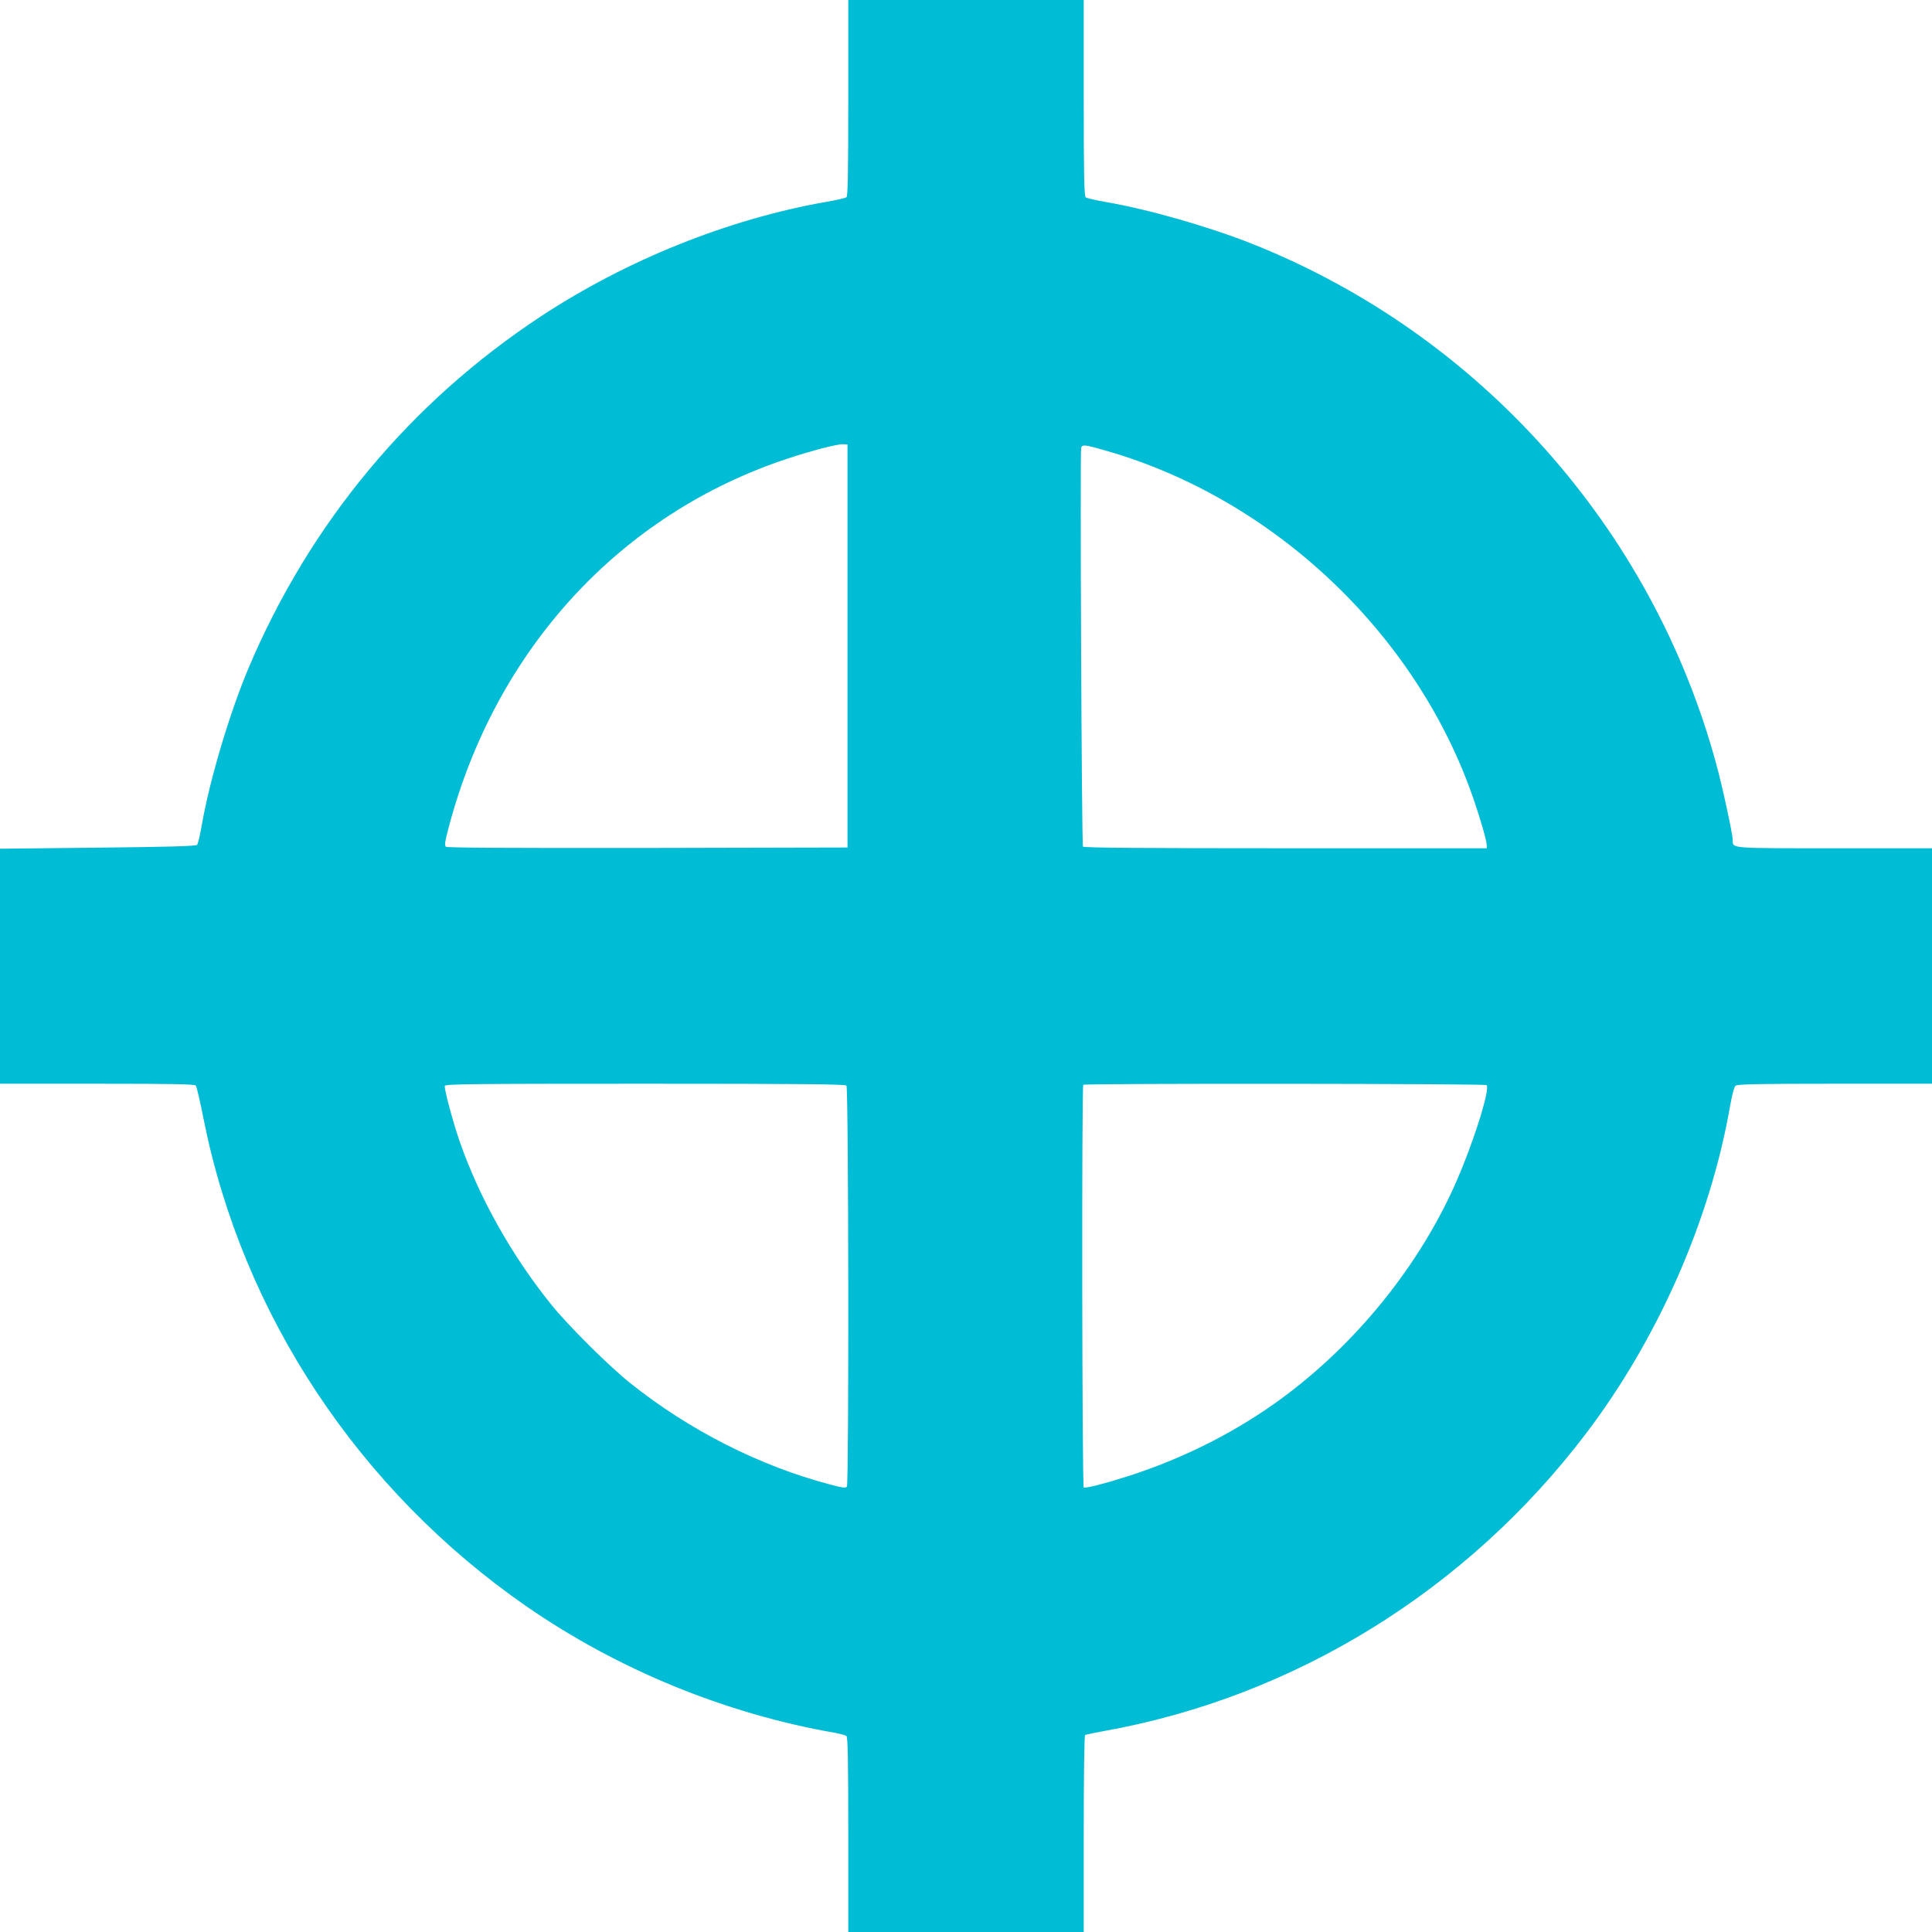
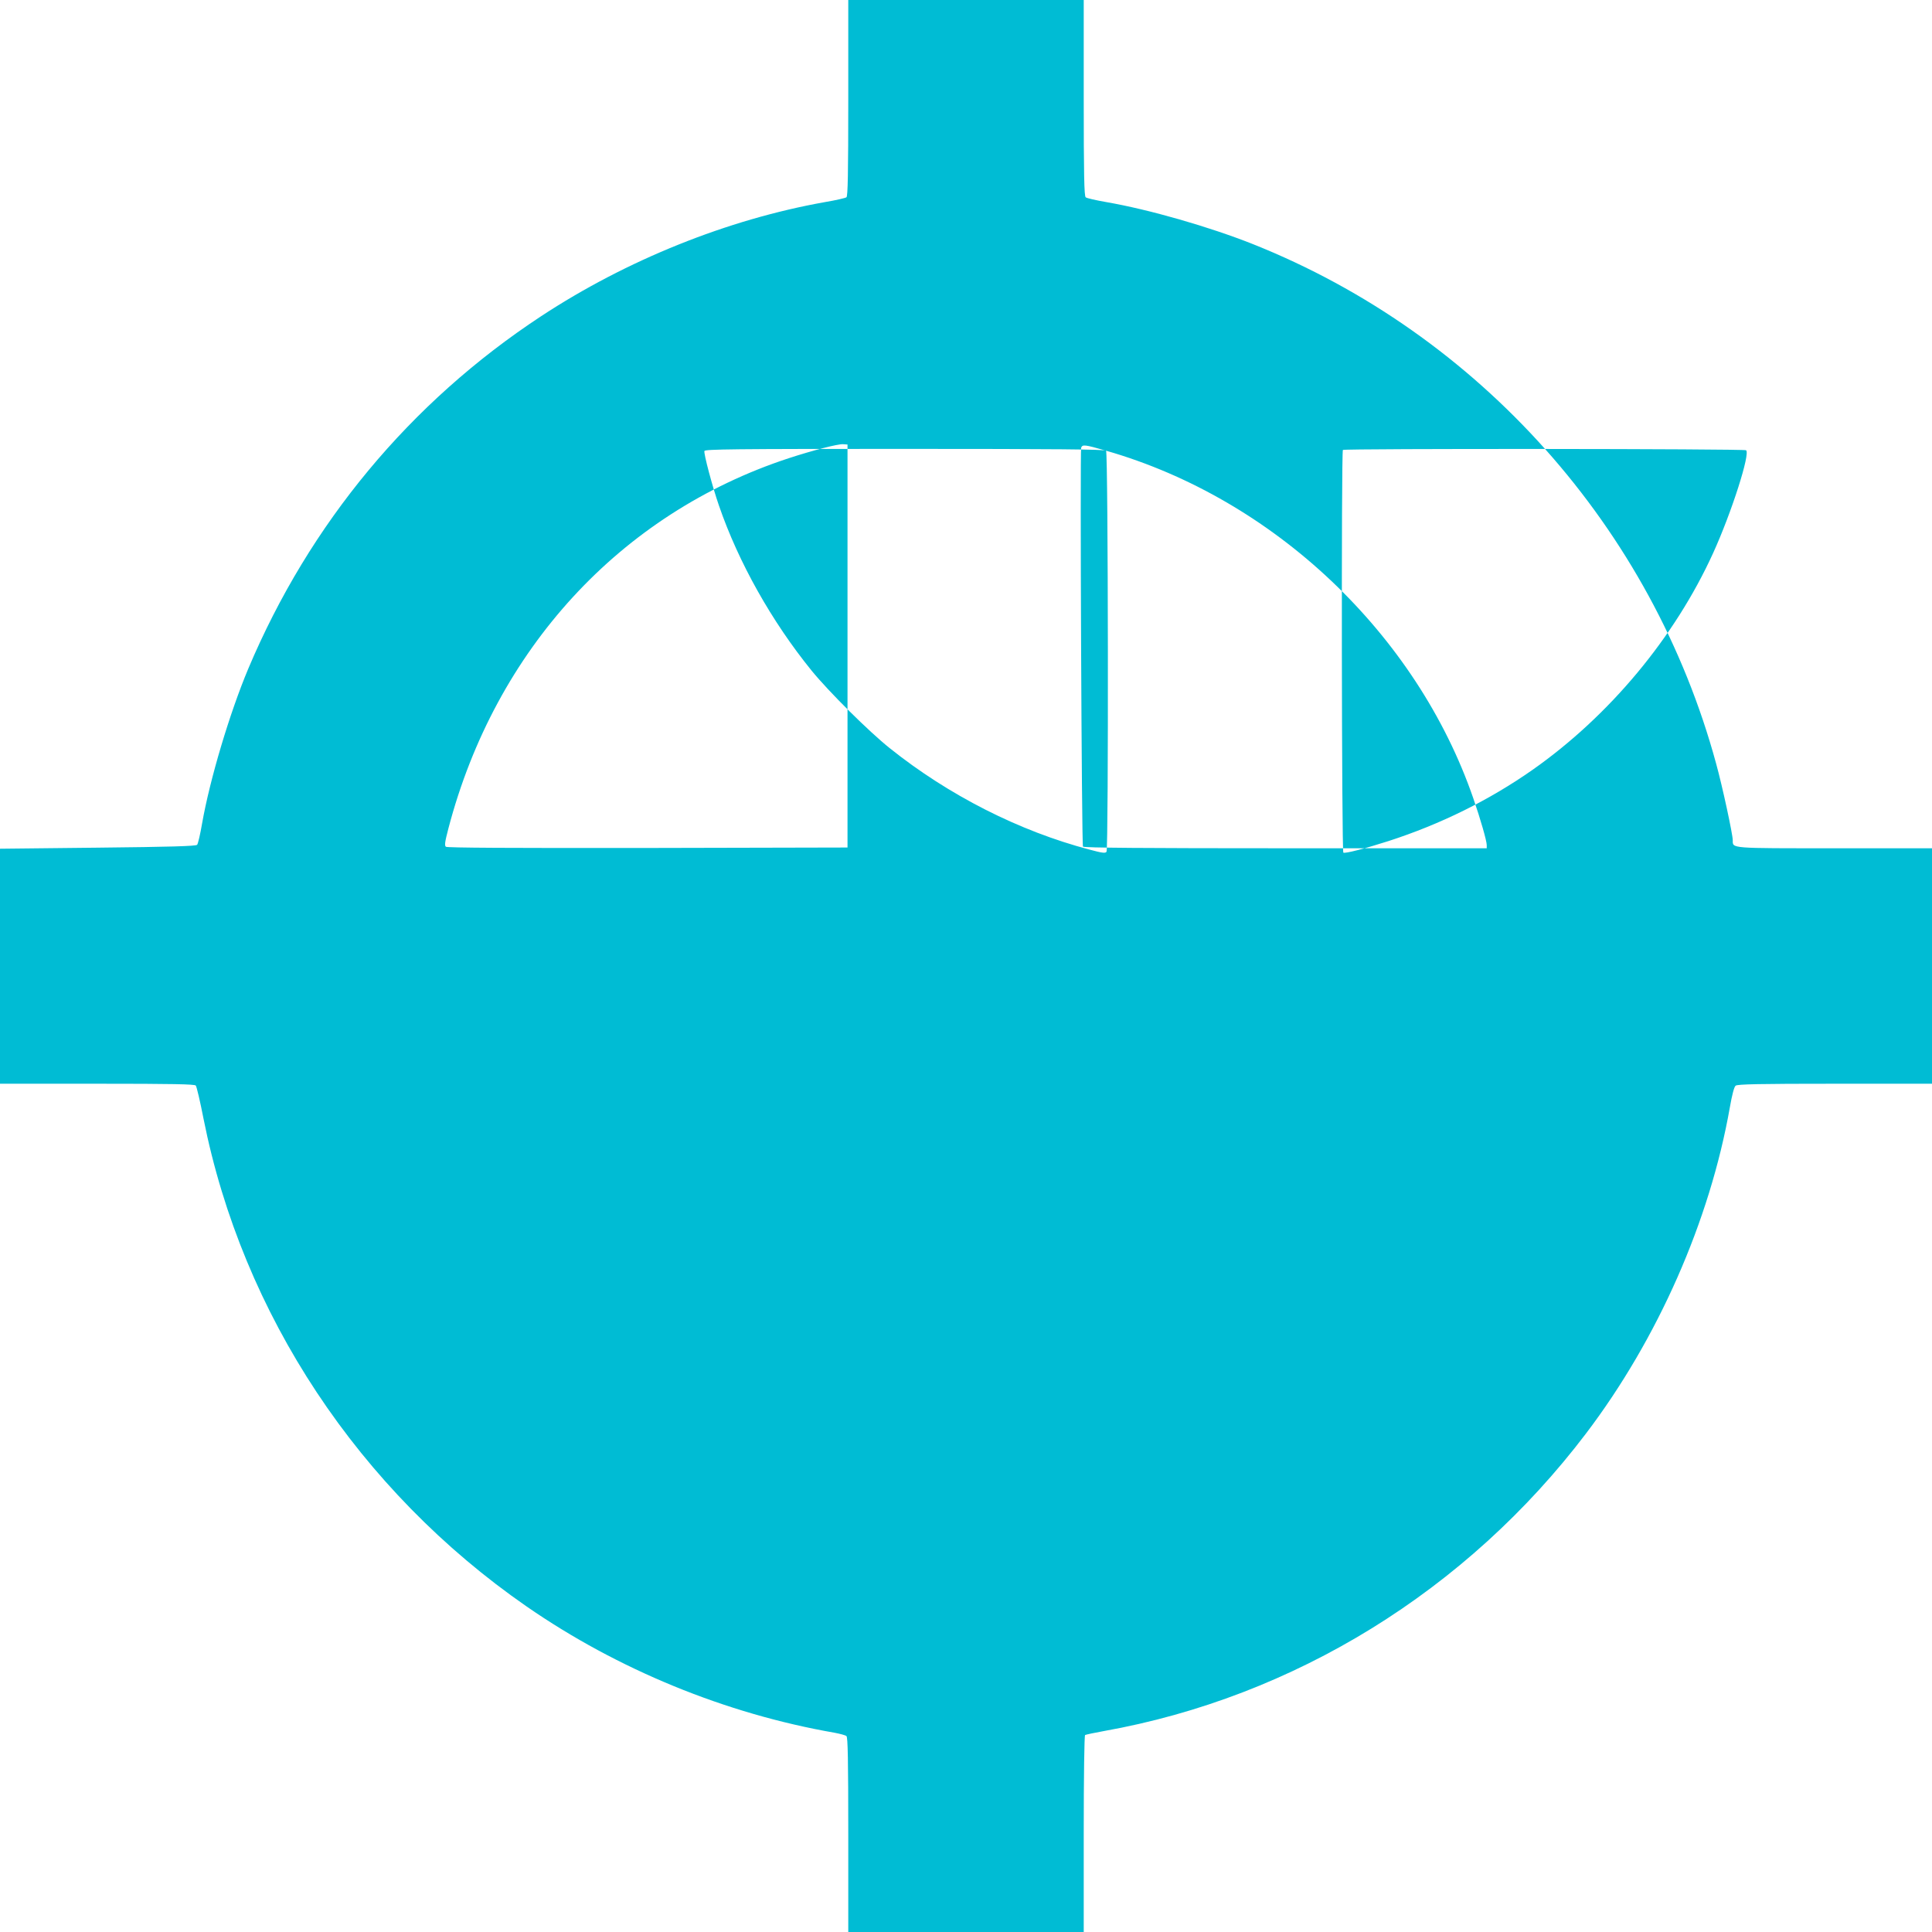
<svg xmlns="http://www.w3.org/2000/svg" version="1.0" width="1280pt" height="1280pt" viewBox="0 0 1280 1280" preserveAspectRatio="xMidYMid meet">
  <g transform="translate(0,1280) scale(0.1,-0.1)" fill="#00bcd4" stroke="none">
-     <path d="M5620 12151 c0 -507 -3 -651 -12 -658 -7 -5 -71 -20 -143 -32 -646 -115 -1314 -384 -1880 -756 -868 -571 -1534 -1373 -1940 -2335 -123 -293 -254 -731 -306 -1025 -12 -71 -27 -135 -33 -142 -8 -9 -181 -14 -658 -19 l-648 -7 0 -778 0 -779 644 0 c503 0 646 -3 653 -12 6 -7 29 -105 51 -218 258 -1298 1030 -2464 2142 -3234 603 -417 1316 -710 2040 -836 36 -7 71 -16 78 -22 9 -8 12 -151 12 -654 l0 -644 780 0 780 0 0 649 c0 394 4 652 9 656 6 3 61 15 123 26 1262 225 2407 932 3196 1972 475 626 820 1407 953 2162 14 80 28 135 38 142 11 10 158 13 658 13 l643 0 0 780 0 780 -644 0 c-699 0 -676 -2 -676 53 0 39 -69 359 -110 507 -424 1561 -1568 2844 -3070 3443 -290 115 -687 229 -970 278 -69 12 -131 26 -137 32 -10 7 -13 151 -13 658 l0 649 -780 0 -780 0 0 -649z m-5 -3631 l0 -1335 -1324 -3 c-914 -1 -1328 1 -1337 8 -10 9 -6 34 17 122 311 1185 1139 2086 2254 2452 162 53 326 95 360 93 l30 -2 0 -1335z m1713 1294 c1112 -319 2057 -1214 2433 -2303 48 -139 89 -282 89 -310 l0 -21 -1334 0 c-936 0 -1337 3 -1341 11 -9 13 -20 2621 -12 2643 9 22 23 21 165 -20z m-1720 -4206 c14 -14 17 -2634 3 -2657 -7 -11 -27 -9 -112 14 -465 122 -934 360 -1324 672 -138 110 -404 374 -518 514 -263 324 -484 716 -614 1094 -43 124 -102 346 -96 361 4 12 188 14 1327 14 1015 0 1325 -3 1334 -12z m4240 3 c30 -19 -96 -413 -218 -681 -255 -560 -688 -1079 -1196 -1436 -288 -202 -611 -361 -954 -472 -159 -51 -288 -84 -300 -77 -11 7 -14 2657 -3 2668 9 10 2656 8 2671 -2z" />
+     <path d="M5620 12151 c0 -507 -3 -651 -12 -658 -7 -5 -71 -20 -143 -32 -646 -115 -1314 -384 -1880 -756 -868 -571 -1534 -1373 -1940 -2335 -123 -293 -254 -731 -306 -1025 -12 -71 -27 -135 -33 -142 -8 -9 -181 -14 -658 -19 l-648 -7 0 -778 0 -779 644 0 c503 0 646 -3 653 -12 6 -7 29 -105 51 -218 258 -1298 1030 -2464 2142 -3234 603 -417 1316 -710 2040 -836 36 -7 71 -16 78 -22 9 -8 12 -151 12 -654 l0 -644 780 0 780 0 0 649 c0 394 4 652 9 656 6 3 61 15 123 26 1262 225 2407 932 3196 1972 475 626 820 1407 953 2162 14 80 28 135 38 142 11 10 158 13 658 13 l643 0 0 780 0 780 -644 0 c-699 0 -676 -2 -676 53 0 39 -69 359 -110 507 -424 1561 -1568 2844 -3070 3443 -290 115 -687 229 -970 278 -69 12 -131 26 -137 32 -10 7 -13 151 -13 658 l0 649 -780 0 -780 0 0 -649z m-5 -3631 l0 -1335 -1324 -3 c-914 -1 -1328 1 -1337 8 -10 9 -6 34 17 122 311 1185 1139 2086 2254 2452 162 53 326 95 360 93 l30 -2 0 -1335z m1713 1294 c1112 -319 2057 -1214 2433 -2303 48 -139 89 -282 89 -310 l0 -21 -1334 0 c-936 0 -1337 3 -1341 11 -9 13 -20 2621 -12 2643 9 22 23 21 165 -20z c14 -14 17 -2634 3 -2657 -7 -11 -27 -9 -112 14 -465 122 -934 360 -1324 672 -138 110 -404 374 -518 514 -263 324 -484 716 -614 1094 -43 124 -102 346 -96 361 4 12 188 14 1327 14 1015 0 1325 -3 1334 -12z m4240 3 c30 -19 -96 -413 -218 -681 -255 -560 -688 -1079 -1196 -1436 -288 -202 -611 -361 -954 -472 -159 -51 -288 -84 -300 -77 -11 7 -14 2657 -3 2668 9 10 2656 8 2671 -2z" />
  </g>
</svg>